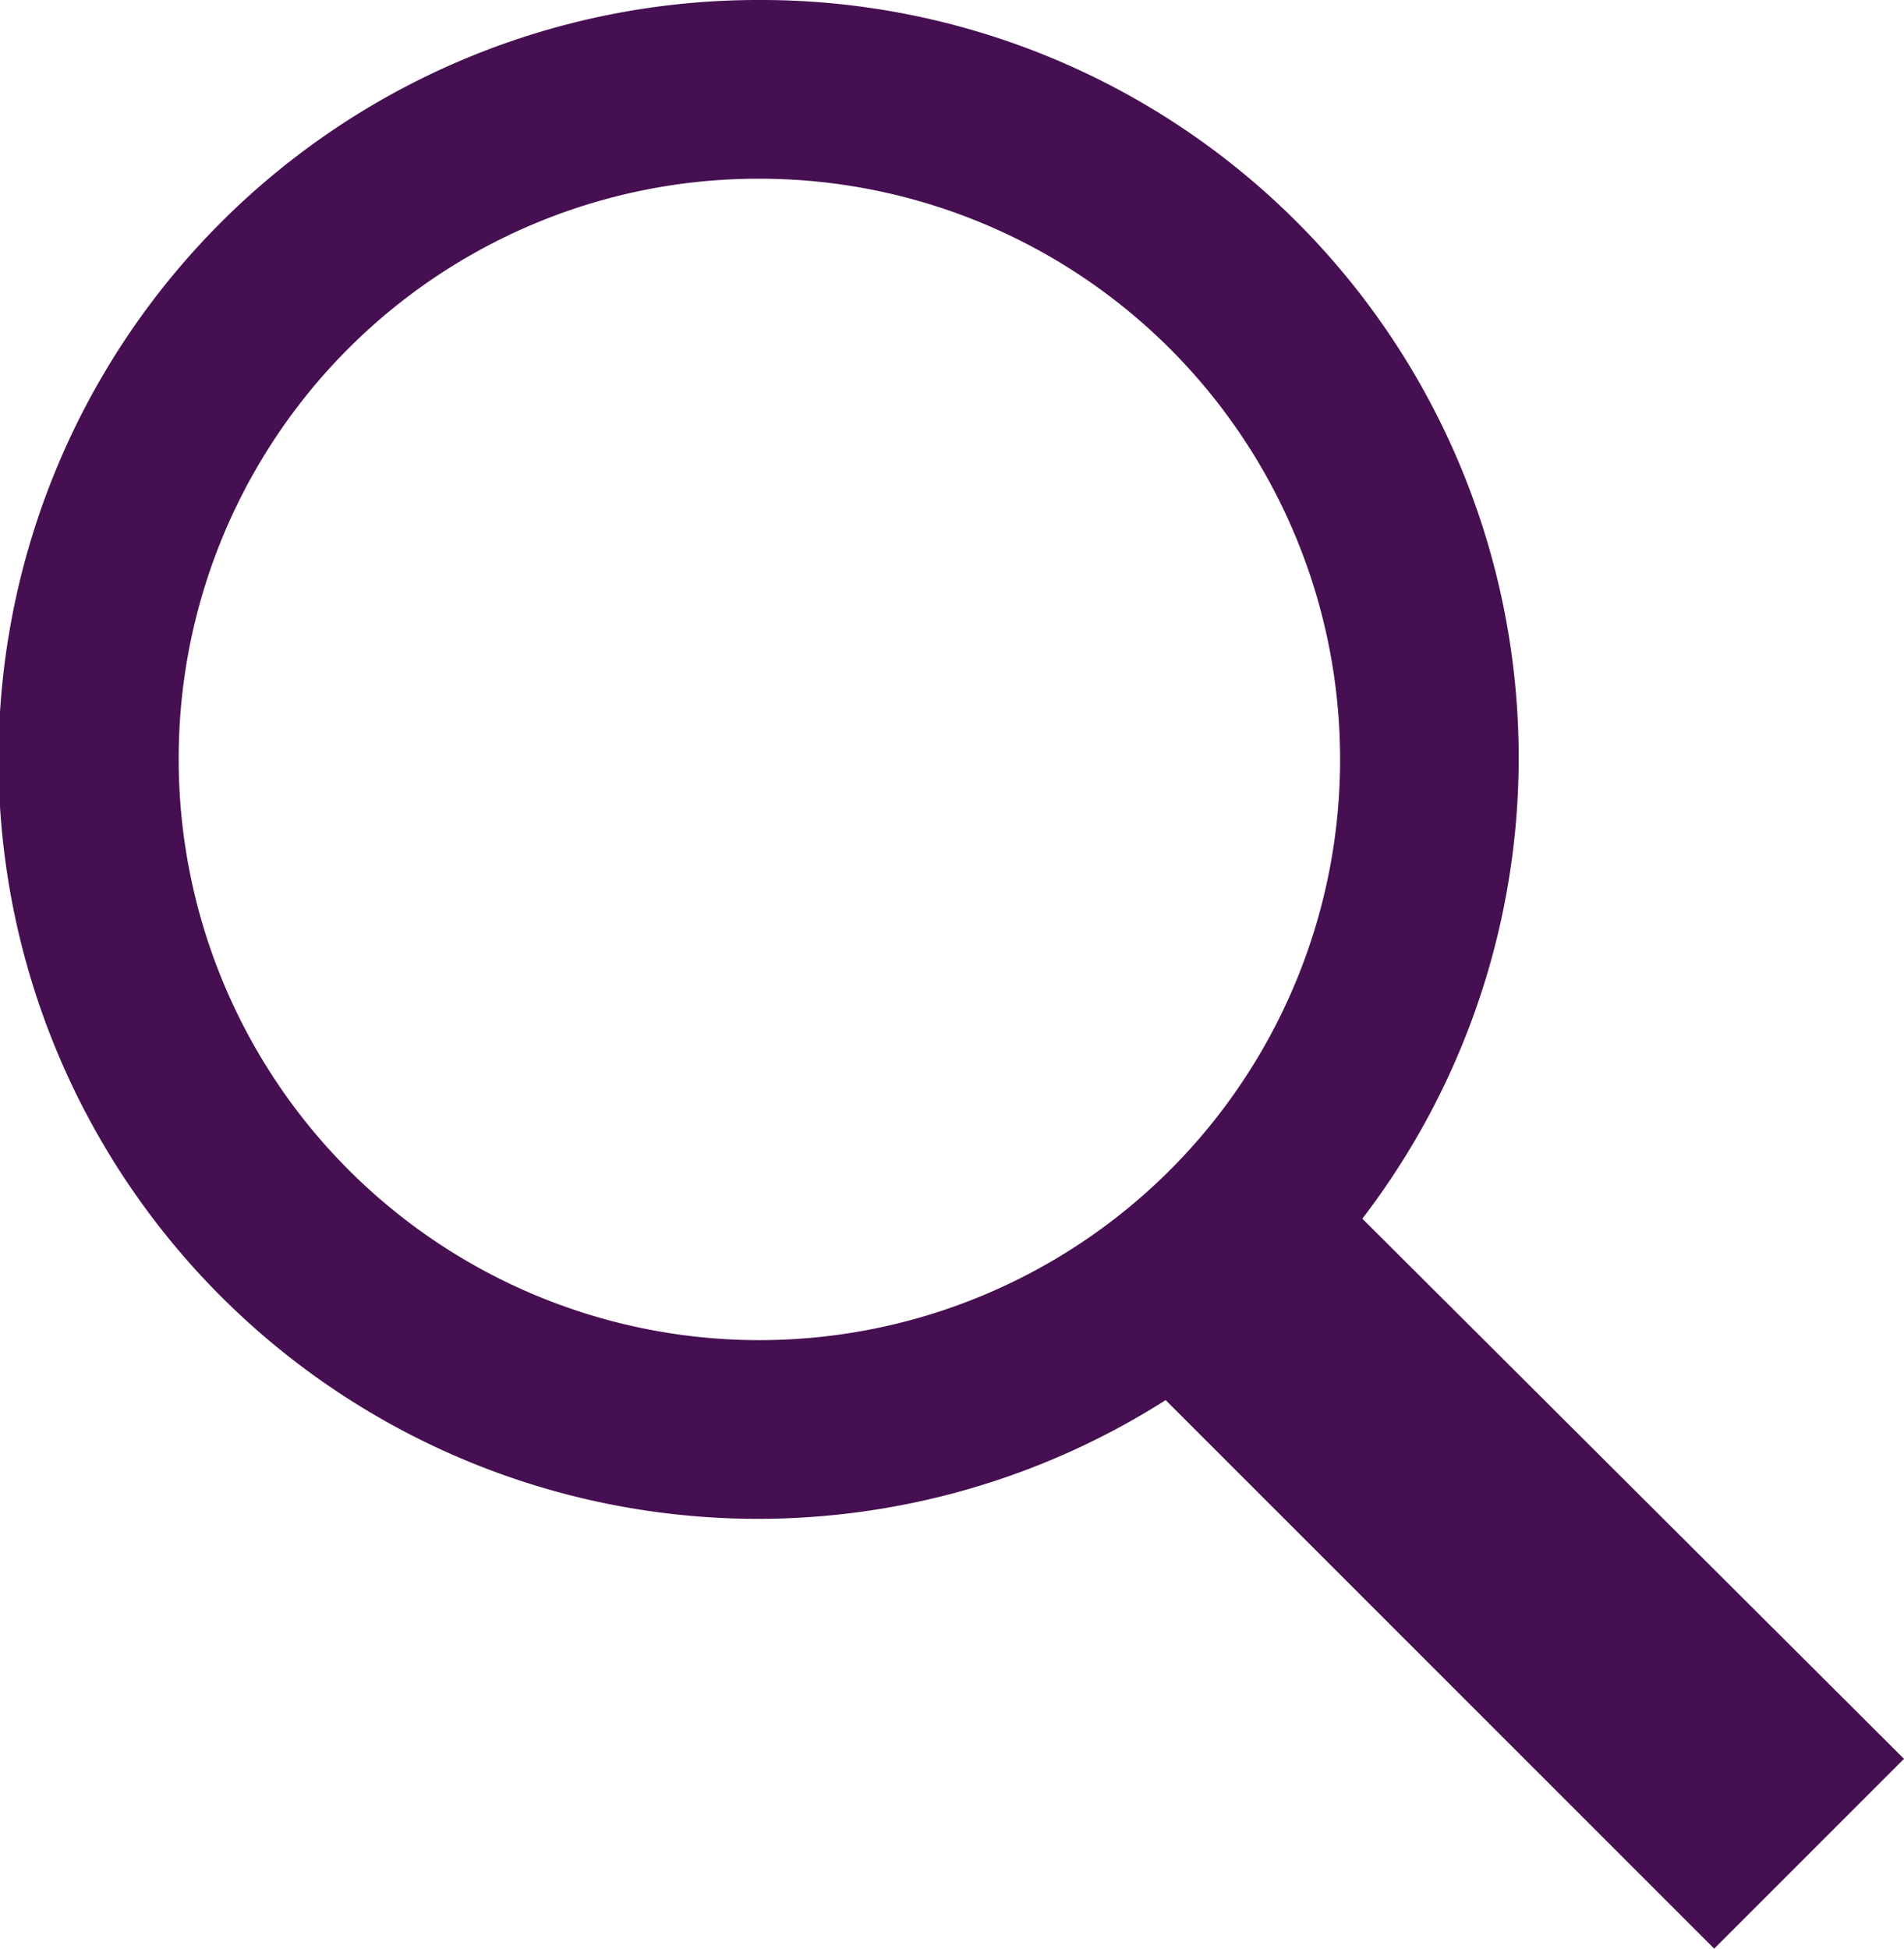
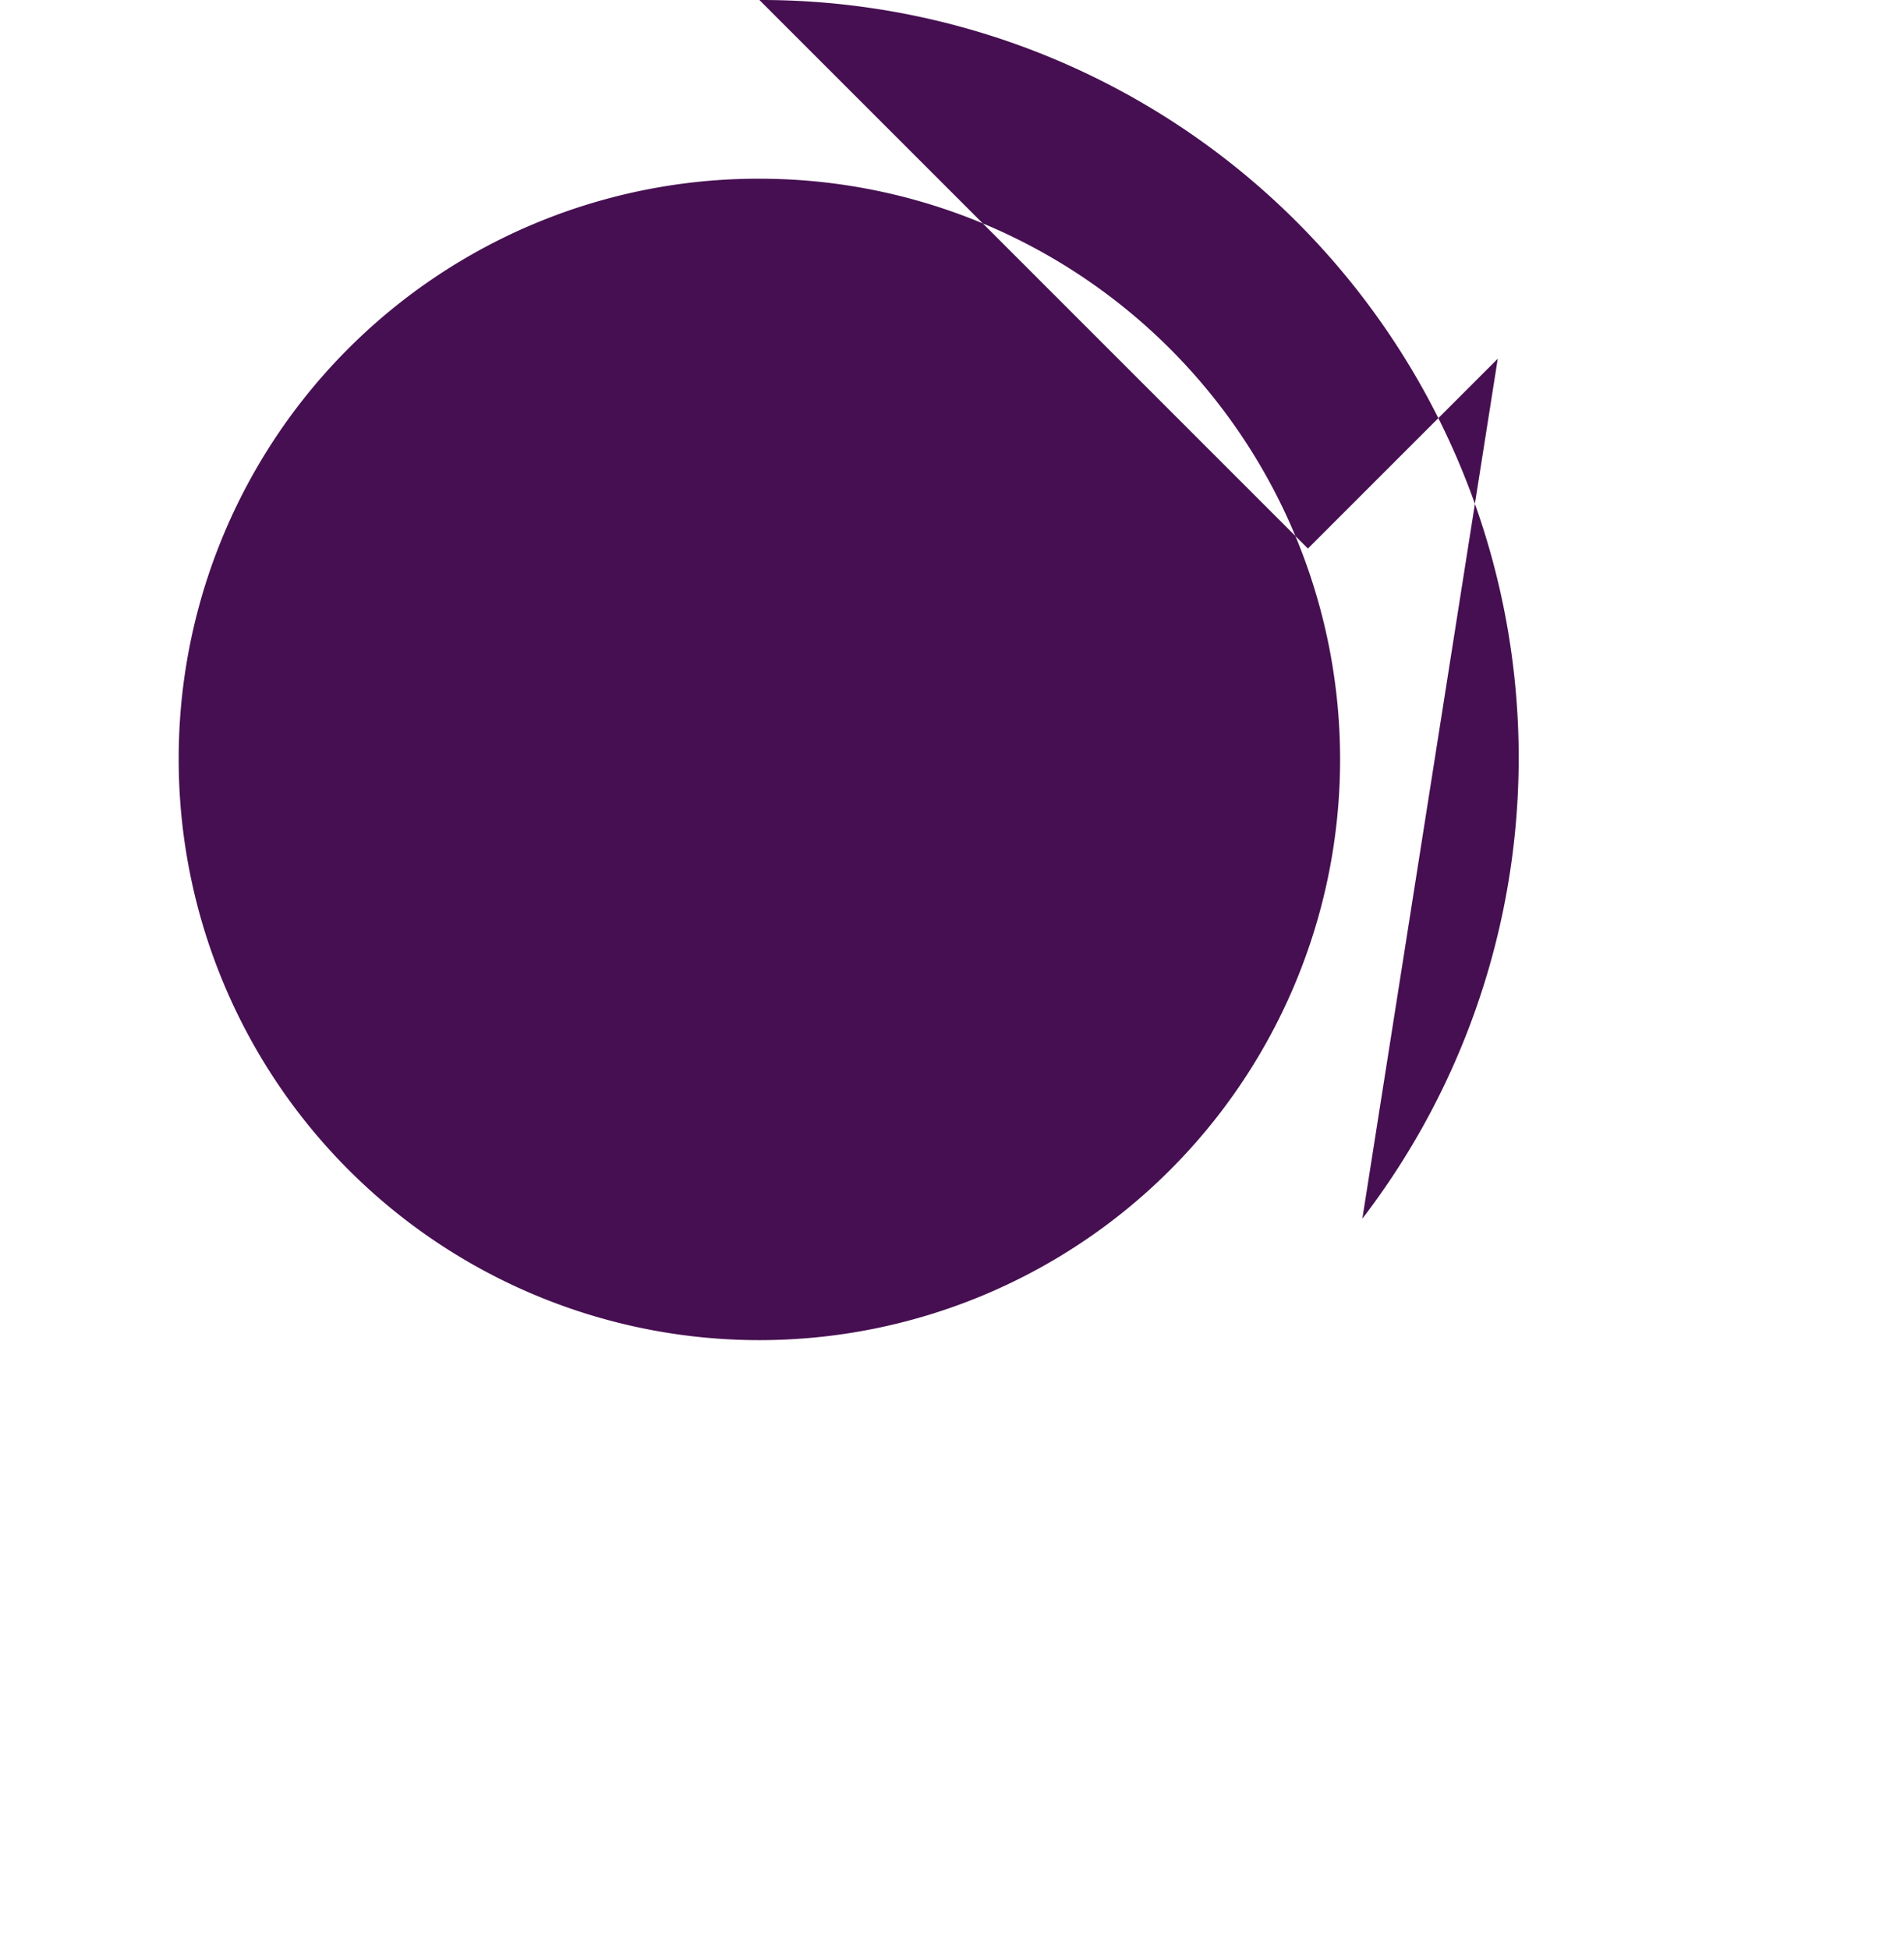
<svg xmlns="http://www.w3.org/2000/svg" width="18.827" height="19.268" viewBox="0 0 18.827 19.268">
-   <path id="Lupe" d="M11.509,3a7.509,7.509,0,1,0,4.017,13.844l5.424,5.424,1.877-1.877L17.471,15.05A7.492,7.492,0,0,0,11.509,3Zm0,1.767a5.742,5.742,0,1,1-5.742,5.742A5.731,5.731,0,0,1,11.509,4.767Z" transform="translate(-4 -3)" fill="#460f51" />
+   <path id="Lupe" d="M11.509,3l5.424,5.424,1.877-1.877L17.471,15.05A7.492,7.492,0,0,0,11.509,3Zm0,1.767a5.742,5.742,0,1,1-5.742,5.742A5.731,5.731,0,0,1,11.509,4.767Z" transform="translate(-4 -3)" fill="#460f51" />
</svg>